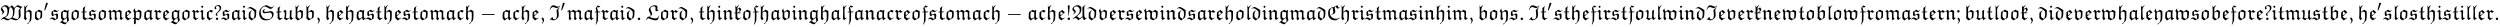
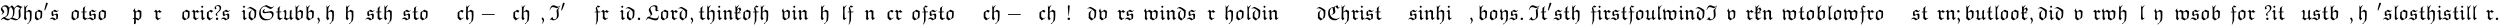
<svg xmlns="http://www.w3.org/2000/svg" xmlns:xlink="http://www.w3.org/1999/xlink" width="274.478ex" height="3.009ex" style="vertical-align: -0.838ex;" viewBox="0 -934.9 118177.7 1295.7" role="img" focusable="false" aria-labelledby="MathJax-SVG-1-Title">
  <title id="MathJax-SVG-1-Title">{\displaystyle {\mathfrak {Who'sgotsomeparegoric?saidStubb,hehasthestomach-ache,I'mafraid.Lord,thinkofhavinghalfanacreofstomach-ache!AdversewindsareholdingmadChristmasinhim,boys.It'sthefirstfoulwindIeverknewtoblowfromastern;butlook,dideverwhaleyawsobefore?itmustbe,he'slosthistiller.}}}</title>
  <defs aria-hidden="true">
    <path stroke-width="1" id="E1-MJFRAK-57" d="M32 501Q35 564 103 625T264 686Q326 686 365 652Q402 618 420 564L441 585Q486 630 539 670L559 686L572 672Q637 606 665 559L682 576Q787 686 845 686Q877 686 929 656T992 623Q999 621 1016 621Q1041 621 1054 628L1051 617L1047 606Q1042 602 1037 597Q983 557 969 522T954 434Q954 394 961 336T968 221Q968 201 966 184T963 155T956 131T948 113T936 96T923 82T906 66T887 50L816 -2Q815 -3 810 -6T801 -11T791 -16T777 -20T759 -23T735 -25Q691 -25 619 4T505 37H496L463 21Q420 0 389 -20L378 -27H362Q316 -27 275 -9T202 28T150 46H146Q114 46 59 -5L48 -16L41 -6Q40 -4 38 -2T34 2L33 4Q33 8 77 54Q111 87 142 112L154 122H166Q239 127 288 182Q346 244 346 406Q346 489 326 537T259 610Q227 628 195 628Q155 628 128 606T101 549Q101 517 146 465T192 382Q192 348 156 310T85 254L75 250L64 258L55 266Q56 267 74 276T105 301T118 339Q118 362 75 413T32 501ZM952 547Q927 555 877 586T796 617Q744 617 682 525L676 516L677 498Q678 486 678 425Q678 301 652 206Q649 195 613 151T577 102Q577 100 582 100Q618 100 720 51Q761 32 790 32H794Q843 32 869 83Q884 110 884 189Q884 233 879 294T873 400Q874 433 879 451T889 478T915 507T952 547ZM241 105Q249 98 263 88T317 60T393 42Q478 42 547 109Q607 171 607 358Q607 371 607 380T604 417T595 467T577 517T546 566T500 601L479 580Q449 550 433 526L426 516V503Q426 311 357 200L352 191L296 149Q241 107 241 105Z" />
    <path stroke-width="1" id="E1-MJFRAK-68" d="M88 427Q88 486 87 545T84 634T81 667Q81 673 82 673T89 676H94L117 600L200 661Q208 667 218 674T233 684L238 688L254 678Q222 646 216 637Q164 572 164 483V442V371Q187 390 244 431T312 478Q344 446 411 423L428 417L429 396Q434 297 434 218Q430 8 406 -34Q346 -111 262 -195L251 -205L249 -203Q248 -203 244 -199T236 -193Q226 -183 227 -182Q228 -182 244 -169T278 -140T301 -121Q330 -89 340 -22Q355 60 355 171Q355 200 353 244T348 321T344 354Q333 363 307 376T260 390Q241 390 179 350L164 341V121Q180 96 201 66L213 50Q210 46 172 11T131 -24Q130 -24 123 -11T102 25T77 65V78Q80 104 84 227T88 427Z" />
    <path stroke-width="1" id="E1-MJFRAK-6F" d="M67 121Q70 265 84 359V364L97 371Q137 394 177 421T238 464T260 480L278 468Q295 457 327 442T394 418L406 414Q412 388 412 300Q412 263 410 228T405 170T399 130T393 103T391 92L381 86Q274 19 165 -28L161 -24Q157 -21 151 -15T136 -2T118 14T101 30T86 46T74 60L67 68V121ZM335 278Q335 286 335 303T334 335L333 349V356H326Q288 360 208 388L183 397Q178 393 172 383T154 333T142 239Q142 192 151 134Q152 124 155 120T175 99Q197 77 219 64T251 47T267 44T281 52T302 80T320 124Q335 182 335 278Z" />
    <path stroke-width="1" id="E1-MJMAIN-2032" d="M79 43Q73 43 52 49T30 61Q30 68 85 293T146 528Q161 560 198 560Q218 560 240 545T262 501Q262 496 260 486Q259 479 173 263T84 45T79 43Z" />
    <path stroke-width="1" id="E1-MJFRAK-73" d="M272 33Q284 33 290 70T296 138Q296 181 290 198T262 230Q257 232 246 232Q231 232 218 227T156 194L108 167L101 176Q90 192 75 219L69 230V284Q69 346 70 357V377L146 427Q181 450 202 464T223 477L225 476Q227 475 229 474Q231 472 242 466T270 450T296 431Q309 418 326 418Q342 418 361 429T392 450T403 459Q406 445 406 442Q406 440 384 421T338 382L316 363Q315 362 310 362Q292 362 251 371T173 396Q156 403 155 403Q143 386 143 342Q143 305 150 278T168 244Q171 242 181 242L190 243L315 300Q330 295 357 274Q358 273 362 270T366 266T369 261T372 253T373 239T374 217T374 185Q374 157 372 133T368 98T363 71T358 50L336 40Q288 20 255 2T211 -22T198 -29L190 -22Q181 -14 168 -3T138 19T104 38T70 46Q50 46 32 37T3 20T-9 11L-18 23L-1 41Q46 89 62 99T112 110Q141 110 157 103T225 62Q268 33 272 33Z" />
-     <path stroke-width="1" id="E1-MJFRAK-67" d="M27 -144L17 -131L82 -75L146 -20L126 6Q99 37 92 48L78 65L77 79Q75 103 75 158Q75 217 78 268T86 343T91 368Q92 370 109 382T157 413T222 452Q240 465 249 469L251 470Q296 443 350 428L365 424L437 465L442 459Q442 456 441 453T437 444T432 424T427 385T423 317T421 215V133L423 119Q423 111 455 -17Q455 -21 380 -108T290 -201Q290 -202 284 -204T269 -207T252 -209Q172 -209 75 -135L62 -126Q60 -126 44 -135L27 -144ZM349 351Q267 359 178 389Q177 387 173 376T166 358T161 337T157 303T155 259Q155 195 159 135L160 124L170 112Q180 101 204 77T230 53Q231 53 286 88L340 123V141Q340 235 348 329Q348 334 348 339T348 348L349 351ZM364 -59Q364 -37 358 -1T347 64T341 93Q336 93 252 28T149 -57Q226 -134 293 -134Q325 -134 344 -118T364 -69V-59Z" />
    <path stroke-width="1" id="E1-MJFRAK-74" d="M228 640L242 627L227 613Q213 599 211 593T203 553Q197 500 196 435V389H301L272 353H195V274Q195 178 196 159L197 123Q249 71 273 68H280L312 83Q344 99 345 99Q348 99 348 78Q348 76 314 52T246 4L212 -20Q211 -20 164 19T112 62Q112 122 113 196Q113 228 113 262T114 318T114 341V353H27L62 389H116L117 431V558L228 640Z" />
-     <path stroke-width="1" id="E1-MJFRAK-6D" d="M20 367L8 379Q9 380 63 425T118 471Q130 460 143 446L168 421V398L169 376L295 475Q362 433 415 418V399Q415 380 416 380T437 394T484 428T529 462L544 474L556 467Q590 449 614 438T646 424L653 421L665 417L664 412Q664 411 664 407T664 397T663 384Q660 342 660 335Q658 303 658 245Q658 186 660 152L661 126L669 115Q680 96 697 79L707 83Q716 87 723 90T735 96T741 100T746 102L747 103V102L750 95Q753 88 753 87L631 -18Q630 -17 622 -3T589 43L576 60L579 72Q592 146 592 218Q592 265 584 321Q581 345 578 350T560 363Q535 376 496 386L481 390Q475 387 425 358L415 351V238V157Q415 142 415 135T417 120T421 110T430 98T441 81L465 47Q462 44 458 41T443 28T420 8L380 -26L333 47L336 62Q339 77 342 109T345 184Q345 223 341 285T333 348Q322 364 258 382L240 388L169 347L168 240Q168 118 171 110L174 106Q178 101 183 93T195 78L217 48Q217 47 196 30T154 -5T133 -21L130 -16Q127 -10 122 0T111 19Q89 56 89 60Q95 76 95 153Q95 239 88 337V365L62 391L20 367Z" />
-     <path stroke-width="1" id="E1-MJFRAK-65" d="M353 103Q353 97 358 87L337 71Q293 38 247 6Q191 -30 189 -30Q188 -30 173 -16T130 26T76 85L74 99Q70 139 70 190Q70 228 73 271T79 338T84 365L94 372Q105 378 126 392T166 417L246 467Q283 417 349 369L364 358L355 349Q249 249 169 180L151 166L152 152V139L165 126Q186 105 215 84T260 62Q267 62 309 82L353 103ZM267 323Q246 337 230 350T204 371T189 385T179 394T174 397Q149 381 149 219V211Q151 211 171 223T220 258T268 299L282 313L267 323Z" />
    <path stroke-width="1" id="E1-MJFRAK-70" d="M23 25Q15 33 12 38L35 59Q82 102 87 105V351L68 378Q42 414 42 422Q42 437 67 472T114 530L125 541Q126 541 132 537T138 532Q121 507 121 488Q121 453 160 413L167 405L166 390L165 372Q169 372 233 421T305 478Q307 479 315 472Q395 421 423 415Q424 415 424 415T425 414L426 410Q426 407 426 401T426 388Q430 335 430 272Q430 139 408 80Q407 78 340 22L273 -33Q200 23 165 23Q164 23 164 -32Q165 -89 168 -155V-170L93 -212L78 -203Q85 -48 87 16V47H79Q53 44 23 25ZM319 41Q346 94 349 212Q349 278 343 343V351L330 357Q318 363 270 381L255 387L245 383Q212 370 178 345L166 336V287Q165 260 165 166V94H175Q219 90 299 51L319 41ZM132 57L129 60Q130 58 132 57ZM158 29Q159 29 155 34T145 45T138 50Q155 29 158 29Z" />
-     <path stroke-width="1" id="E1-MJFRAK-61" d="M86 363Q86 365 128 391T212 444L255 470Q256 470 263 465T283 453T308 442Q338 431 346 431Q350 431 358 436L414 465L421 459L418 434Q404 339 404 262Q404 147 408 119L425 97Q443 74 444 74L467 86L491 97Q492 97 497 83L436 28Q377 -26 374 -26L331 46L329 91L155 -35Q152 -35 114 10T68 65L67 86Q66 100 66 156Q66 177 66 198T68 236T71 268T74 296T77 320T80 338T83 351T86 360V363ZM314 365Q285 367 255 374T206 386L187 392Q181 392 172 376T154 311T145 197Q145 124 151 118Q156 110 187 78L208 56H214Q221 57 253 76L308 109L329 123V136Q328 143 328 257V365H314Z" />
    <path stroke-width="1" id="E1-MJFRAK-72" d="M357 398Q364 398 375 403L386 408Q386 404 387 400V393L369 377Q361 370 350 360T336 347T327 340T316 336T303 335Q270 335 234 371L224 379Q220 375 214 370T198 355L182 340V243Q182 164 183 152T189 129Q195 117 211 100T239 72T254 60T298 81Q342 101 343 101Q344 100 345 92T346 82L200 -21Q174 -5 117 55L97 75L99 92Q106 147 106 196Q106 216 104 282T97 355Q95 359 95 361Q95 364 77 378L65 387L48 380Q30 372 29 372Q28 371 23 375T17 380Q17 384 50 415T107 467L115 474L128 461Q171 421 182 414V382L235 425Q247 435 261 446T283 462L290 468L295 460Q335 398 357 398Z" />
    <path stroke-width="1" id="E1-MJFRAK-69" d="M72 617Q72 618 102 645T133 673H134Q134 668 175 627L187 615L130 555L116 568Q72 615 72 617ZM27 369Q21 376 14 382L26 392Q83 440 119 474Q158 435 169 427L179 420L176 395Q166 302 166 227Q166 171 174 139Q178 119 186 103T202 81L208 75Q255 100 261 100Q262 100 264 92T267 83Q267 80 208 30T145 -20Q143 -20 118 17L91 55Q98 117 98 193Q98 339 88 369Q71 390 68 390Q63 390 39 376L27 369Z" />
    <path stroke-width="1" id="E1-MJFRAK-63" d="M72 208Q72 323 84 361Q84 363 167 414Q248 466 250 466Q255 465 260 465Q283 460 307 450T344 430L357 422L306 343L301 342L296 340Q267 362 247 372T216 384T177 390Q154 349 154 238Q154 220 156 158V145L168 132Q179 121 208 93T244 59Q245 58 246 58Q255 58 302 83T350 108L352 104Q355 100 356 96L358 92Q358 91 274 32T187 -29L177 -20Q160 -6 120 36T77 84Q77 87 75 118T72 208Z" />
    <path stroke-width="1" id="E1-MJFRAK-3F" d="M46 557Q46 613 103 653T227 693Q287 693 322 659T357 564Q357 517 326 469T259 390T191 326T160 272Q160 240 187 221Q193 217 193 216Q182 209 170 200L147 184Q127 192 113 209T98 250Q98 290 193 376Q287 454 287 542Q287 581 262 616T188 652Q143 652 126 631T108 588Q108 559 140 527L79 490Q46 515 46 557ZM108 47Q108 68 123 85T160 103Q179 103 198 90T217 46Q215 24 201 7T164 -11Q142 -11 125 6T108 47Z" />
    <path stroke-width="1" id="E1-MJFRAK-64" d="M13 542Q13 544 77 576T147 609Q154 609 185 598T283 551T414 464L427 454V440Q427 436 427 412T428 372Q428 315 426 270T418 197T409 152T400 121T394 103L304 35Q285 21 261 2T225 -25L214 -33Q149 7 97 59L76 80L75 91V171Q75 221 76 254T79 299T80 313Q80 315 78 321Q78 323 78 326L77 330Q79 336 132 384T211 447L219 445Q221 445 224 444L228 443Q229 443 228 441T221 432T206 415L191 395Q175 378 162 339Q152 306 152 250Q152 217 159 140V134L171 121Q194 99 235 74T284 48Q296 48 310 75T337 156T349 267Q349 346 336 400L315 420Q246 489 176 525Q127 545 94 545H73L27 527L13 542Z" />
    <path stroke-width="1" id="E1-MJFRAK-53" d="M750 276Q750 141 645 57T378 -27Q224 -27 146 67Q66 163 66 307Q66 361 80 412T127 515T217 609T356 676L388 684L420 692L442 681Q545 625 586 608T654 591Q688 591 710 609T737 646L742 665Q742 665 756 654L752 642Q736 594 706 566T621 515L607 510Q580 513 528 542T421 599T335 627Q272 627 214 569Q139 500 139 373Q139 308 159 247T217 136T316 56T455 26Q520 26 566 43T634 90T666 148T676 207Q676 264 649 297T580 338Q574 339 552 339Q516 339 442 325T327 310H324Q303 310 290 312T259 328T232 369Q230 375 230 390Q230 426 259 461Q286 488 338 507Q351 498 351 495L346 492Q342 490 339 488T330 482T320 473T312 462T305 447T303 428Q303 368 366 368Q393 368 487 388T613 409Q656 409 696 385T748 306Q750 294 750 276Z" />
    <path stroke-width="1" id="E1-MJFRAK-75" d="M171 315Q171 252 165 199T153 124L147 103Q147 102 196 80L244 57L335 107V116Q339 161 339 268Q339 315 338 351T337 412V424L420 468Q424 465 427 461L424 435Q412 331 412 226Q412 170 415 145T434 96Q442 84 452 83Q461 83 492 96L506 102Q507 102 510 96T513 88L493 71Q445 32 401 -9Q392 -18 388 -17L384 -16Q358 39 355 44Q336 77 333 77Q261 45 203 -9Q186 -23 181 -23Q177 -23 162 -11T121 18T69 44L57 48L61 54Q65 60 71 73T82 102Q100 156 100 262Q100 305 93 335T80 373T62 396L23 376Q18 377 9 386L119 474Q149 437 171 421V339V315Z" />
    <path stroke-width="1" id="E1-MJFRAK-62" d="M177 427Q177 364 181 364Q184 364 192 370T223 395T271 433Q317 469 323 469Q325 469 338 462T377 440T432 413L440 409L441 396Q441 394 441 372T442 334Q442 203 425 108L423 97L400 83Q347 49 296 21T222 -19T196 -31Q192 -29 149 12T87 71L89 89Q100 155 100 319Q100 500 94 627Q94 632 94 638T94 648T94 656T93 662V664Q93 668 97 669T106 670H110Q114 653 118 633L127 596Q127 595 132 597Q136 599 195 642L255 685L272 673Q269 670 256 659T233 637T211 609T190 565T179 508Q177 494 177 427ZM295 377L274 385Q273 385 264 381T242 370T223 361Q213 355 188 340L178 333V123L198 103Q259 42 285 42Q299 42 314 55T339 85Q363 132 363 232Q363 310 358 343V349L345 355Q330 363 295 377Z" />
    <path stroke-width="1" id="E1-MJFRAK-2C" d="M99 62Q99 82 114 94T144 107Q159 107 178 77T205 26Q213 5 213 -23Q213 -49 207 -65T181 -113Q128 -189 122 -191Q121 -191 116 -184T111 -174Q111 -173 122 -155T145 -111T156 -62Q156 -44 152 -34T127 4L104 37Q99 49 99 62Z" />
    <path stroke-width="1" id="E1-MJMAIN-2212" d="M84 237T84 250T98 270H679Q694 262 694 250T679 230H98Q84 237 84 250Z" />
    <path stroke-width="1" id="E1-MJFRAK-49" d="M190 601Q161 601 137 587T97 553T71 512T55 477T48 463Q44 465 39 468L30 473L35 488Q73 594 106 636T199 685Q200 686 211 686Q250 686 326 652T417 617Q435 617 455 626T497 652T522 670Q532 660 532 654Q469 591 390 550L378 543L343 556Q223 601 190 601ZM378 208Q378 249 369 318T360 424Q360 430 360 439T361 451L362 462Q416 526 482 571L495 580L503 577L511 575L499 562Q442 502 442 465Q442 436 452 368T462 246Q462 169 442 128T385 56Q292 -26 195 -26Q150 -26 104 14L96 21L43 -16Q43 -15 43 -14T41 -10T38 0L48 13Q76 50 123 97L150 125Q154 131 159 131Q166 131 171 116T182 81T193 53Q199 43 216 33T261 22Q307 22 344 68Q378 113 378 208Z" />
    <path stroke-width="1" id="E1-MJFRAK-66" d="M128 387Q128 391 112 456T92 546V555L101 568Q133 617 183 670L193 681L204 673Q238 648 262 648Q276 648 292 656L302 661L308 653Q308 652 278 618L249 585H234Q194 587 159 595Q158 595 156 596H153L150 597Q151 593 152 581T154 564T157 547T164 524T176 494Q199 436 203 400V392H207L323 386Q323 384 309 368L296 351H203V176Q201 -9 198 -32Q194 -61 166 -114Q158 -129 153 -138Q114 -214 110 -221Q105 -221 98 -220L87 -219V-216Q88 -215 106 -150T124 -82Q128 -73 129 155V351H30L64 386H96Q128 386 128 387Z" />
    <path stroke-width="1" id="E1-MJFRAK-2E" d="M87 43Q87 69 104 85T142 102Q164 102 182 86T200 44Q200 20 183 3T141 -15Q118 -15 103 2T87 43Z" />
    <path stroke-width="1" id="E1-MJFRAK-4C" d="M251 231Q251 254 206 341T160 468Q160 529 238 605Q313 677 425 685L432 686Q440 686 445 686Q520 686 545 657T571 576Q571 548 568 517T564 480Q564 466 572 460T608 452H623V431L619 430Q618 430 611 428T591 423T566 417L516 404Q497 415 491 419T480 433T475 461Q475 470 477 498T480 546Q480 561 480 569T474 592T459 615T429 631T379 638Q322 638 283 606T239 526Q237 480 280 394Q319 310 320 268V250Q308 235 244 169L203 128H210Q215 128 256 112T357 80T466 64Q526 64 564 88T625 186L629 196Q643 187 644 186Q618 70 604 41Q577 -15 513 -24Q496 -26 476 -26Q418 -26 344 -3T211 45T133 69Q115 69 97 50T65 7T49 -20L45 -16Q41 -11 37 -6T33 0Q33 8 66 69T111 134Q251 156 251 231Z" />
    <path stroke-width="1" id="E1-MJFRAK-6E" d="M31 368Q20 379 20 380T72 427L121 470L129 463Q137 455 155 441T176 425V367L320 475L329 469Q351 454 385 437T434 417L432 402Q429 362 429 231V128L439 111Q442 107 445 102T449 95T453 90T456 86T459 84T463 82T467 82Q468 82 489 93T511 105T514 95V88L395 -18L340 65L341 77Q347 111 348 178Q348 343 343 353V358L332 363Q298 377 264 382Q260 382 254 382L249 383Q247 383 211 362L176 341V229V147Q176 134 176 127T177 115T179 106T183 99T189 91T197 81Q201 76 206 69T214 57L217 53Q217 52 175 15T132 -22Q132 -20 114 5T88 41Q84 45 84 50Q94 116 94 203Q94 227 93 263T92 324L90 364L67 388L50 378Q32 368 31 368Z" />
    <path stroke-width="1" id="E1-MJFRAK-6B" d="M93 348Q93 379 90 503T87 658V670Q87 671 94 671L100 672L112 636Q124 603 124 600L144 616Q196 659 234 682L246 689Q252 686 256 685T268 680L254 667Q225 641 211 626T184 579T168 505V497L178 504Q203 523 237 544L300 584L310 573Q359 522 359 481Q359 476 359 472T358 464T355 456T351 448T346 440T340 433T332 424T323 414T312 402T299 389L255 343L300 342H346L320 309H177V128L193 113Q214 92 244 68L254 60L303 84Q351 108 352 108L362 96Q355 85 277 30T194 -25L170 -4Q146 18 120 41T89 68Q94 85 94 168Q94 184 94 218T93 268V309H58L24 310L51 342H93V348ZM172 342Q217 342 252 374T287 445Q287 472 255 504Q242 517 241 517Q202 498 187 468T168 365V342H172Z" />
    <path stroke-width="1" id="E1-MJFRAK-76" d="M55 418Q55 443 100 503Q121 530 123 530Q125 528 127 528T131 528T134 528T135 524T131 516Q123 499 123 486Q123 457 159 416L169 405L170 388L171 372Q171 371 244 424L317 477L334 466Q394 428 432 416L433 402Q433 400 433 377T434 336V305Q434 195 420 131Q413 94 406 87Q403 84 298 29L192 -28L172 -8Q139 25 106 52L92 64V70Q95 97 95 198Q95 293 94 318L92 355L84 367Q55 406 55 418ZM174 306Q174 297 173 255T171 184Q171 153 175 136T198 100Q207 94 224 80T255 57T282 49Q304 49 328 80Q359 129 359 243Q359 284 352 345Q351 358 348 360Q333 373 304 384T265 396L251 390Q215 372 186 351L175 344V337Q175 319 174 306Z" />
    <path stroke-width="1" id="E1-MJFRAK-6C" d="M221 76L267 99Q268 98 269 96T271 88T270 82L262 76Q255 69 241 57T214 34L148 -20L98 56L99 89Q107 247 107 373Q107 494 101 621Q101 653 99 659V665L106 668L113 672L118 655Q122 642 131 617L138 597Q140 597 157 611L240 670L264 685Q265 685 270 680T276 674T269 667T247 647T219 617Q197 587 186 551T173 493T171 438Q171 376 175 282T179 147V117Q184 109 201 93T221 76Z" />
    <path stroke-width="1" id="E1-MJFRAK-21" d="M102 582T102 620T112 673T152 689Q190 689 190 638Q190 605 167 373L148 187L133 184Q102 582 102 620ZM91 24T91 48T107 88T148 104Q171 104 187 87T204 48Q204 22 188 5T149 -12Q124 -12 108 6Z" />
-     <path stroke-width="1" id="E1-MJFRAK-41" d="M22 505Q22 563 94 624T271 685H280Q416 685 443 560Q447 535 447 504Q444 414 405 330L399 319L229 155Q233 154 241 153T253 150T265 145T281 135T301 119T328 93L357 64L402 92Q438 116 473 137L500 154V339Q500 528 495 593V601L559 649Q621 696 624 696L638 686L629 677Q599 650 593 638Q582 614 581 504Q580 490 580 443Q580 314 584 238Q584 235 584 224T584 210T585 199T586 187T588 176T591 164T595 152T601 137T609 121Q630 77 640 77Q661 77 703 101Q704 95 706 90L707 86V84L636 29Q618 15 601 2T574 -19T564 -25L500 121Q499 121 399 48L299 -26Q298 -26 291 -15T272 11T245 42T209 69T165 80Q120 80 58 43L48 37L40 42L32 48L122 117Q196 173 241 211Q319 280 343 327T368 447Q368 535 317 582Q264 633 199 633Q155 633 122 605T86 542Q86 518 133 467T181 387Q181 348 140 309Q113 281 73 260L64 255L50 265L59 273Q112 307 112 345Q112 363 90 387T45 441T22 505Z" />
    <path stroke-width="1" id="E1-MJFRAK-77" d="M45 425Q45 439 82 485T126 532Q127 532 128 532T131 531T137 529L132 519Q121 499 121 483Q121 473 131 454T156 419L167 408L169 376L185 388Q237 425 291 473L301 466Q337 443 394 416L419 405L418 387V369Q419 369 487 418T560 471L581 459Q597 450 621 437T664 415T684 406Q688 406 688 323Q688 254 679 193T662 103T648 71Q647 70 554 20L464 -28L443 -15Q416 1 386 17T343 40T331 49Q331 52 333 73T337 133T339 216Q339 309 334 339Q333 341 316 353T277 377T246 389Q235 389 201 369T166 346Q166 345 164 247Q164 232 164 210T163 179Q163 139 170 116T205 57L212 48L136 -27Q115 16 87 44L78 53L80 67Q88 124 88 211Q88 282 87 315T83 356T74 371Q45 410 45 425ZM591 352Q580 359 565 365T540 374T517 381T504 385L418 342L417 318V220Q417 212 417 194T417 170T418 152T420 134T424 120T431 106T440 95T454 83Q508 44 544 44Q566 44 583 77Q603 120 605 235Q605 289 600 322Q598 343 597 345T591 352Z" />
    <path stroke-width="1" id="E1-MJFRAK-43" d="M299 585Q333 609 384 634T470 672L505 685Q506 685 513 662T531 613T548 580Q553 576 563 576Q575 576 605 585Q607 585 607 575V564Q537 532 496 527Q475 542 456 567T427 610T415 627Q410 627 398 618T382 603Q373 588 373 558T386 475T400 399Q400 337 366 303Q343 281 309 266T254 247T226 242L214 257Q214 258 223 260T251 272T287 299Q304 316 304 360Q304 396 289 451T274 532Q274 553 277 561V564H269Q205 558 172 501T139 358Q139 207 226 127T443 46Q448 46 457 46T470 47L485 48L601 106Q602 106 602 93V80Q551 48 517 25T474 -4T460 -13T443 -19Q409 -24 367 -24Q360 -24 351 -24T335 -23T326 -22Q190 -2 125 87T59 319V328Q62 412 96 487L101 500L118 512Q189 563 245 591L266 601L299 585Z" />
    <path stroke-width="1" id="E1-MJFRAK-79" d="M74 58Q89 124 89 241Q89 265 89 278T89 305T88 324T87 336T84 346T81 352T77 359T71 368Q57 388 52 398L45 409Q62 454 98 507L113 528Q128 528 128 524Q128 523 125 518T120 503T117 483V471Q123 456 130 445Q135 438 140 432T148 422T153 415T157 409T160 405T162 402T163 399T163 395V384V365Q165 365 237 419L311 473Q383 430 420 416Q426 414 426 411V404Q426 398 426 388T427 367Q431 233 431 201Q431 -3 391 -52Q387 -58 305 -138T221 -218L218 -217Q216 -216 211 -214T202 -210L184 -202L199 -194Q259 -162 288 -127T334 -19T350 184Q350 257 342 328L340 356Q282 390 262 390Q248 390 178 346L163 336V111L216 45L131 -26L124 -15Q114 3 85 44L74 58Z" />
    <path stroke-width="1" id="E1-MJFRAK-3B" d="M47 399Q47 424 62 441T101 458T143 442T162 400T144 359T101 343Q78 343 63 360T47 399ZM76 86Q76 88 80 91T91 96T106 99Q119 99 131 86Q179 35 179 -25Q179 -64 146 -115T89 -189Q86 -187 83 -185T79 -182T76 -180T75 -177T77 -173T80 -168Q121 -108 121 -64Q121 -44 94 -5T66 52Q66 66 71 75T76 86Z" />
  </defs>
  <g stroke="currentColor" fill="currentColor" stroke-width="0" transform="matrix(1 0 0 -1 0 0)" aria-hidden="true">
    <use xlink:href="#E1-MJFRAK-57" x="0" y="0" />
    <use xlink:href="#E1-MJFRAK-68" x="1054" y="0" />
    <g transform="translate(1576,0)">
      <use xlink:href="#E1-MJFRAK-6F" x="0" y="0" />
      <use transform="scale(0.707)" xlink:href="#E1-MJMAIN-2032" x="692" y="583" />
    </g>
    <use xlink:href="#E1-MJFRAK-73" x="2360" y="0" />
    <use xlink:href="#E1-MJFRAK-67" x="2803" y="0" />
    <use xlink:href="#E1-MJFRAK-6F" x="3308" y="0" />
    <use xlink:href="#E1-MJFRAK-74" x="3797" y="0" />
    <use xlink:href="#E1-MJFRAK-73" x="4146" y="0" />
    <use xlink:href="#E1-MJFRAK-6F" x="4589" y="0" />
    <use xlink:href="#E1-MJFRAK-6D" x="5079" y="0" />
    <use xlink:href="#E1-MJFRAK-65" x="5846" y="0" />
    <use xlink:href="#E1-MJFRAK-70" x="6248" y="0" />
    <use xlink:href="#E1-MJFRAK-61" x="6748" y="0" />
    <use xlink:href="#E1-MJFRAK-72" x="7249" y="0" />
    <use xlink:href="#E1-MJFRAK-65" x="7638" y="0" />
    <use xlink:href="#E1-MJFRAK-67" x="8040" y="0" />
    <use xlink:href="#E1-MJFRAK-6F" x="8544" y="0" />
    <use xlink:href="#E1-MJFRAK-72" x="9034" y="0" />
    <use xlink:href="#E1-MJFRAK-69" x="9423" y="0" />
    <use xlink:href="#E1-MJFRAK-63" x="9703" y="0" />
    <use xlink:href="#E1-MJFRAK-3F" x="10092" y="0" />
    <use xlink:href="#E1-MJFRAK-73" x="10455" y="0" />
    <use xlink:href="#E1-MJFRAK-61" x="10898" y="0" />
    <use xlink:href="#E1-MJFRAK-69" x="11399" y="0" />
    <use xlink:href="#E1-MJFRAK-64" x="11678" y="0" />
    <use xlink:href="#E1-MJFRAK-53" x="12178" y="0" />
    <use xlink:href="#E1-MJFRAK-74" x="13007" y="0" />
    <use xlink:href="#E1-MJFRAK-75" x="13356" y="0" />
    <use xlink:href="#E1-MJFRAK-62" x="13873" y="0" />
    <use xlink:href="#E1-MJFRAK-62" x="14387" y="0" />
    <use xlink:href="#E1-MJFRAK-2C" x="14900" y="0" />
    <use xlink:href="#E1-MJFRAK-68" x="15345" y="0" />
    <use xlink:href="#E1-MJFRAK-65" x="15867" y="0" />
    <use xlink:href="#E1-MJFRAK-68" x="16268" y="0" />
    <use xlink:href="#E1-MJFRAK-61" x="16790" y="0" />
    <use xlink:href="#E1-MJFRAK-73" x="17290" y="0" />
    <use xlink:href="#E1-MJFRAK-74" x="17734" y="0" />
    <use xlink:href="#E1-MJFRAK-68" x="18082" y="0" />
    <use xlink:href="#E1-MJFRAK-65" x="18604" y="0" />
    <use xlink:href="#E1-MJFRAK-73" x="19005" y="0" />
    <use xlink:href="#E1-MJFRAK-74" x="19449" y="0" />
    <use xlink:href="#E1-MJFRAK-6F" x="19797" y="0" />
    <use xlink:href="#E1-MJFRAK-6D" x="20287" y="0" />
    <use xlink:href="#E1-MJFRAK-61" x="21054" y="0" />
    <use xlink:href="#E1-MJFRAK-63" x="21555" y="0" />
    <use xlink:href="#E1-MJFRAK-68" x="21944" y="0" />
    <use xlink:href="#E1-MJMAIN-2212" x="22688" y="0" />
    <use xlink:href="#E1-MJFRAK-61" x="23689" y="0" />
    <use xlink:href="#E1-MJFRAK-63" x="24189" y="0" />
    <use xlink:href="#E1-MJFRAK-68" x="24579" y="0" />
    <use xlink:href="#E1-MJFRAK-65" x="25100" y="0" />
    <use xlink:href="#E1-MJFRAK-2C" x="25502" y="0" />
    <g transform="translate(25947,0)">
      <use xlink:href="#E1-MJFRAK-49" x="0" y="0" />
      <use transform="scale(0.707)" xlink:href="#E1-MJMAIN-2032" x="784" y="583" />
    </g>
    <use xlink:href="#E1-MJFRAK-6D" x="26796" y="0" />
    <use xlink:href="#E1-MJFRAK-61" x="27564" y="0" />
    <use xlink:href="#E1-MJFRAK-66" x="28064" y="0" />
    <use xlink:href="#E1-MJFRAK-72" x="28391" y="0" />
    <use xlink:href="#E1-MJFRAK-61" x="28780" y="0" />
    <use xlink:href="#E1-MJFRAK-69" x="29281" y="0" />
    <use xlink:href="#E1-MJFRAK-64" x="29560" y="0" />
    <use xlink:href="#E1-MJFRAK-2E" x="30060" y="0" />
    <use xlink:href="#E1-MJFRAK-4C" x="30505" y="0" />
    <use xlink:href="#E1-MJFRAK-6F" x="31172" y="0" />
    <use xlink:href="#E1-MJFRAK-72" x="31661" y="0" />
    <use xlink:href="#E1-MJFRAK-64" x="32051" y="0" />
    <use xlink:href="#E1-MJFRAK-2C" x="32550" y="0" />
    <use xlink:href="#E1-MJFRAK-74" x="32995" y="0" />
    <use xlink:href="#E1-MJFRAK-68" x="33344" y="0" />
    <use xlink:href="#E1-MJFRAK-69" x="33865" y="0" />
    <use xlink:href="#E1-MJFRAK-6E" x="34145" y="0" />
    <use xlink:href="#E1-MJFRAK-6B" x="34672" y="0" />
    <use xlink:href="#E1-MJFRAK-6F" x="35062" y="0" />
    <use xlink:href="#E1-MJFRAK-66" x="35551" y="0" />
    <use xlink:href="#E1-MJFRAK-68" x="35878" y="0" />
    <use xlink:href="#E1-MJFRAK-61" x="36399" y="0" />
    <use xlink:href="#E1-MJFRAK-76" x="36900" y="0" />
    <use xlink:href="#E1-MJFRAK-69" x="37412" y="0" />
    <use xlink:href="#E1-MJFRAK-6E" x="37692" y="0" />
    <use xlink:href="#E1-MJFRAK-67" x="38219" y="0" />
    <use xlink:href="#E1-MJFRAK-68" x="38724" y="0" />
    <use xlink:href="#E1-MJFRAK-61" x="39245" y="0" />
    <use xlink:href="#E1-MJFRAK-6C" x="39746" y="0" />
    <use xlink:href="#E1-MJFRAK-66" x="40026" y="0" />
    <use xlink:href="#E1-MJFRAK-61" x="40353" y="0" />
    <use xlink:href="#E1-MJFRAK-6E" x="40853" y="0" />
    <use xlink:href="#E1-MJFRAK-61" x="41381" y="0" />
    <use xlink:href="#E1-MJFRAK-63" x="41881" y="0" />
    <use xlink:href="#E1-MJFRAK-72" x="42271" y="0" />
    <use xlink:href="#E1-MJFRAK-65" x="42660" y="0" />
    <use xlink:href="#E1-MJFRAK-6F" x="43062" y="0" />
    <use xlink:href="#E1-MJFRAK-66" x="43551" y="0" />
    <use xlink:href="#E1-MJFRAK-73" x="43878" y="0" />
    <use xlink:href="#E1-MJFRAK-74" x="44321" y="0" />
    <use xlink:href="#E1-MJFRAK-6F" x="44670" y="0" />
    <use xlink:href="#E1-MJFRAK-6D" x="45159" y="0" />
    <use xlink:href="#E1-MJFRAK-61" x="45927" y="0" />
    <use xlink:href="#E1-MJFRAK-63" x="46427" y="0" />
    <use xlink:href="#E1-MJFRAK-68" x="46817" y="0" />
    <use xlink:href="#E1-MJMAIN-2212" x="47560" y="0" />
    <use xlink:href="#E1-MJFRAK-61" x="48561" y="0" />
    <use xlink:href="#E1-MJFRAK-63" x="49062" y="0" />
    <use xlink:href="#E1-MJFRAK-68" x="49451" y="0" />
    <use xlink:href="#E1-MJFRAK-65" x="49973" y="0" />
    <use xlink:href="#E1-MJFRAK-21" x="50374" y="0" />
    <use xlink:href="#E1-MJFRAK-41" x="50671" y="0" />
    <use xlink:href="#E1-MJFRAK-64" x="51389" y="0" />
    <use xlink:href="#E1-MJFRAK-76" x="51889" y="0" />
    <use xlink:href="#E1-MJFRAK-65" x="52401" y="0" />
    <use xlink:href="#E1-MJFRAK-72" x="52803" y="0" />
    <use xlink:href="#E1-MJFRAK-73" x="53192" y="0" />
    <use xlink:href="#E1-MJFRAK-65" x="53636" y="0" />
    <use xlink:href="#E1-MJFRAK-77" x="54037" y="0" />
    <use xlink:href="#E1-MJFRAK-69" x="54812" y="0" />
    <use xlink:href="#E1-MJFRAK-6E" x="55091" y="0" />
    <use xlink:href="#E1-MJFRAK-64" x="55619" y="0" />
    <use xlink:href="#E1-MJFRAK-73" x="56118" y="0" />
    <use xlink:href="#E1-MJFRAK-61" x="56562" y="0" />
    <use xlink:href="#E1-MJFRAK-72" x="57062" y="0" />
    <use xlink:href="#E1-MJFRAK-65" x="57452" y="0" />
    <use xlink:href="#E1-MJFRAK-68" x="57853" y="0" />
    <use xlink:href="#E1-MJFRAK-6F" x="58375" y="0" />
    <use xlink:href="#E1-MJFRAK-6C" x="58864" y="0" />
    <use xlink:href="#E1-MJFRAK-64" x="59145" y="0" />
    <use xlink:href="#E1-MJFRAK-69" x="59644" y="0" />
    <use xlink:href="#E1-MJFRAK-6E" x="59924" y="0" />
    <use xlink:href="#E1-MJFRAK-67" x="60451" y="0" />
    <use xlink:href="#E1-MJFRAK-6D" x="60956" y="0" />
    <use xlink:href="#E1-MJFRAK-61" x="61723" y="0" />
    <use xlink:href="#E1-MJFRAK-64" x="62224" y="0" />
    <use xlink:href="#E1-MJFRAK-43" x="62723" y="0" />
    <use xlink:href="#E1-MJFRAK-68" x="63337" y="0" />
    <use xlink:href="#E1-MJFRAK-72" x="63858" y="0" />
    <use xlink:href="#E1-MJFRAK-69" x="64248" y="0" />
    <use xlink:href="#E1-MJFRAK-73" x="64527" y="0" />
    <use xlink:href="#E1-MJFRAK-74" x="64971" y="0" />
    <use xlink:href="#E1-MJFRAK-6D" x="65319" y="0" />
    <use xlink:href="#E1-MJFRAK-61" x="66087" y="0" />
    <use xlink:href="#E1-MJFRAK-73" x="66587" y="0" />
    <use xlink:href="#E1-MJFRAK-69" x="67031" y="0" />
    <use xlink:href="#E1-MJFRAK-6E" x="67310" y="0" />
    <use xlink:href="#E1-MJFRAK-68" x="67838" y="0" />
    <use xlink:href="#E1-MJFRAK-69" x="68359" y="0" />
    <use xlink:href="#E1-MJFRAK-6D" x="68639" y="0" />
    <use xlink:href="#E1-MJFRAK-2C" x="69406" y="0" />
    <use xlink:href="#E1-MJFRAK-62" x="69851" y="0" />
    <use xlink:href="#E1-MJFRAK-6F" x="70365" y="0" />
    <use xlink:href="#E1-MJFRAK-79" x="70854" y="0" />
    <use xlink:href="#E1-MJFRAK-73" x="71354" y="0" />
    <use xlink:href="#E1-MJFRAK-2E" x="71797" y="0" />
    <use xlink:href="#E1-MJFRAK-49" x="72243" y="0" />
    <g transform="translate(72797,0)">
      <use xlink:href="#E1-MJFRAK-74" x="0" y="0" />
      <use transform="scale(0.707)" xlink:href="#E1-MJMAIN-2032" x="499" y="583" />
    </g>
    <use xlink:href="#E1-MJFRAK-73" x="73445" y="0" />
    <use xlink:href="#E1-MJFRAK-74" x="73888" y="0" />
    <use xlink:href="#E1-MJFRAK-68" x="74237" y="0" />
    <use xlink:href="#E1-MJFRAK-65" x="74758" y="0" />
    <use xlink:href="#E1-MJFRAK-66" x="75160" y="0" />
    <use xlink:href="#E1-MJFRAK-69" x="75486" y="0" />
    <use xlink:href="#E1-MJFRAK-72" x="75766" y="0" />
    <use xlink:href="#E1-MJFRAK-73" x="76155" y="0" />
    <use xlink:href="#E1-MJFRAK-74" x="76599" y="0" />
    <use xlink:href="#E1-MJFRAK-66" x="76947" y="0" />
    <use xlink:href="#E1-MJFRAK-6F" x="77274" y="0" />
    <use xlink:href="#E1-MJFRAK-75" x="77763" y="0" />
    <use xlink:href="#E1-MJFRAK-6C" x="78281" y="0" />
    <use xlink:href="#E1-MJFRAK-77" x="78561" y="0" />
    <use xlink:href="#E1-MJFRAK-69" x="79336" y="0" />
    <use xlink:href="#E1-MJFRAK-6E" x="79615" y="0" />
    <use xlink:href="#E1-MJFRAK-64" x="80143" y="0" />
    <use xlink:href="#E1-MJFRAK-49" x="80642" y="0" />
    <use xlink:href="#E1-MJFRAK-65" x="81197" y="0" />
    <use xlink:href="#E1-MJFRAK-76" x="81598" y="0" />
    <use xlink:href="#E1-MJFRAK-65" x="82111" y="0" />
    <use xlink:href="#E1-MJFRAK-72" x="82512" y="0" />
    <use xlink:href="#E1-MJFRAK-6B" x="82902" y="0" />
    <use xlink:href="#E1-MJFRAK-6E" x="83291" y="0" />
    <use xlink:href="#E1-MJFRAK-65" x="83819" y="0" />
    <use xlink:href="#E1-MJFRAK-77" x="84220" y="0" />
    <use xlink:href="#E1-MJFRAK-74" x="84995" y="0" />
    <use xlink:href="#E1-MJFRAK-6F" x="85343" y="0" />
    <use xlink:href="#E1-MJFRAK-62" x="85833" y="0" />
    <use xlink:href="#E1-MJFRAK-6C" x="86346" y="0" />
    <use xlink:href="#E1-MJFRAK-6F" x="86627" y="0" />
    <use xlink:href="#E1-MJFRAK-77" x="87116" y="0" />
    <use xlink:href="#E1-MJFRAK-66" x="87891" y="0" />
    <use xlink:href="#E1-MJFRAK-72" x="88217" y="0" />
    <use xlink:href="#E1-MJFRAK-6F" x="88607" y="0" />
    <use xlink:href="#E1-MJFRAK-6D" x="89096" y="0" />
    <use xlink:href="#E1-MJFRAK-61" x="89864" y="0" />
    <use xlink:href="#E1-MJFRAK-73" x="90364" y="0" />
    <use xlink:href="#E1-MJFRAK-74" x="90808" y="0" />
    <use xlink:href="#E1-MJFRAK-65" x="91156" y="0" />
    <use xlink:href="#E1-MJFRAK-72" x="91558" y="0" />
    <use xlink:href="#E1-MJFRAK-6E" x="91947" y="0" />
    <use xlink:href="#E1-MJFRAK-3B" x="92475" y="0" />
    <use xlink:href="#E1-MJFRAK-62" x="92858" y="0" />
    <use xlink:href="#E1-MJFRAK-75" x="93372" y="0" />
    <use xlink:href="#E1-MJFRAK-74" x="93889" y="0" />
    <use xlink:href="#E1-MJFRAK-6C" x="94238" y="0" />
    <use xlink:href="#E1-MJFRAK-6F" x="94518" y="0" />
    <use xlink:href="#E1-MJFRAK-6F" x="95008" y="0" />
    <use xlink:href="#E1-MJFRAK-6B" x="95497" y="0" />
    <use xlink:href="#E1-MJFRAK-2C" x="95887" y="0" />
    <use xlink:href="#E1-MJFRAK-64" x="96332" y="0" />
    <use xlink:href="#E1-MJFRAK-69" x="96831" y="0" />
    <use xlink:href="#E1-MJFRAK-64" x="97111" y="0" />
    <use xlink:href="#E1-MJFRAK-65" x="97610" y="0" />
    <use xlink:href="#E1-MJFRAK-76" x="98012" y="0" />
    <use xlink:href="#E1-MJFRAK-65" x="98524" y="0" />
    <use xlink:href="#E1-MJFRAK-72" x="98926" y="0" />
    <use xlink:href="#E1-MJFRAK-77" x="99315" y="0" />
    <use xlink:href="#E1-MJFRAK-68" x="100090" y="0" />
    <use xlink:href="#E1-MJFRAK-61" x="100611" y="0" />
    <use xlink:href="#E1-MJFRAK-6C" x="101112" y="0" />
    <use xlink:href="#E1-MJFRAK-65" x="101392" y="0" />
    <use xlink:href="#E1-MJFRAK-79" x="101794" y="0" />
    <use xlink:href="#E1-MJFRAK-61" x="102293" y="0" />
    <use xlink:href="#E1-MJFRAK-77" x="102794" y="0" />
    <use xlink:href="#E1-MJFRAK-73" x="103568" y="0" />
    <use xlink:href="#E1-MJFRAK-6F" x="104012" y="0" />
    <use xlink:href="#E1-MJFRAK-62" x="104501" y="0" />
    <use xlink:href="#E1-MJFRAK-65" x="105015" y="0" />
    <use xlink:href="#E1-MJFRAK-66" x="105416" y="0" />
    <use xlink:href="#E1-MJFRAK-6F" x="105743" y="0" />
    <use xlink:href="#E1-MJFRAK-72" x="106232" y="0" />
    <use xlink:href="#E1-MJFRAK-65" x="106622" y="0" />
    <use xlink:href="#E1-MJFRAK-3F" x="107023" y="0" />
    <use xlink:href="#E1-MJFRAK-69" x="107386" y="0" />
    <use xlink:href="#E1-MJFRAK-74" x="107665" y="0" />
    <use xlink:href="#E1-MJFRAK-6D" x="108014" y="0" />
    <use xlink:href="#E1-MJFRAK-75" x="108781" y="0" />
    <use xlink:href="#E1-MJFRAK-73" x="109299" y="0" />
    <use xlink:href="#E1-MJFRAK-74" x="109742" y="0" />
    <use xlink:href="#E1-MJFRAK-62" x="110091" y="0" />
    <use xlink:href="#E1-MJFRAK-65" x="110604" y="0" />
    <use xlink:href="#E1-MJFRAK-2C" x="111006" y="0" />
    <use xlink:href="#E1-MJFRAK-68" x="111451" y="0" />
    <g transform="translate(111972,0)">
      <use xlink:href="#E1-MJFRAK-65" x="0" y="0" />
      <use transform="scale(0.707)" xlink:href="#E1-MJMAIN-2032" x="567" y="583" />
    </g>
    <use xlink:href="#E1-MJFRAK-73" x="112669" y="0" />
    <use xlink:href="#E1-MJFRAK-6C" x="113112" y="0" />
    <use xlink:href="#E1-MJFRAK-6F" x="113393" y="0" />
    <use xlink:href="#E1-MJFRAK-73" x="113882" y="0" />
    <use xlink:href="#E1-MJFRAK-74" x="114326" y="0" />
    <use xlink:href="#E1-MJFRAK-68" x="114674" y="0" />
    <use xlink:href="#E1-MJFRAK-69" x="115196" y="0" />
    <use xlink:href="#E1-MJFRAK-73" x="115475" y="0" />
    <use xlink:href="#E1-MJFRAK-74" x="115919" y="0" />
    <use xlink:href="#E1-MJFRAK-69" x="116267" y="0" />
    <use xlink:href="#E1-MJFRAK-6C" x="116547" y="0" />
    <use xlink:href="#E1-MJFRAK-6C" x="116827" y="0" />
    <use xlink:href="#E1-MJFRAK-65" x="117108" y="0" />
    <use xlink:href="#E1-MJFRAK-72" x="117509" y="0" />
    <use xlink:href="#E1-MJFRAK-2E" x="117899" y="0" />
  </g>
</svg>